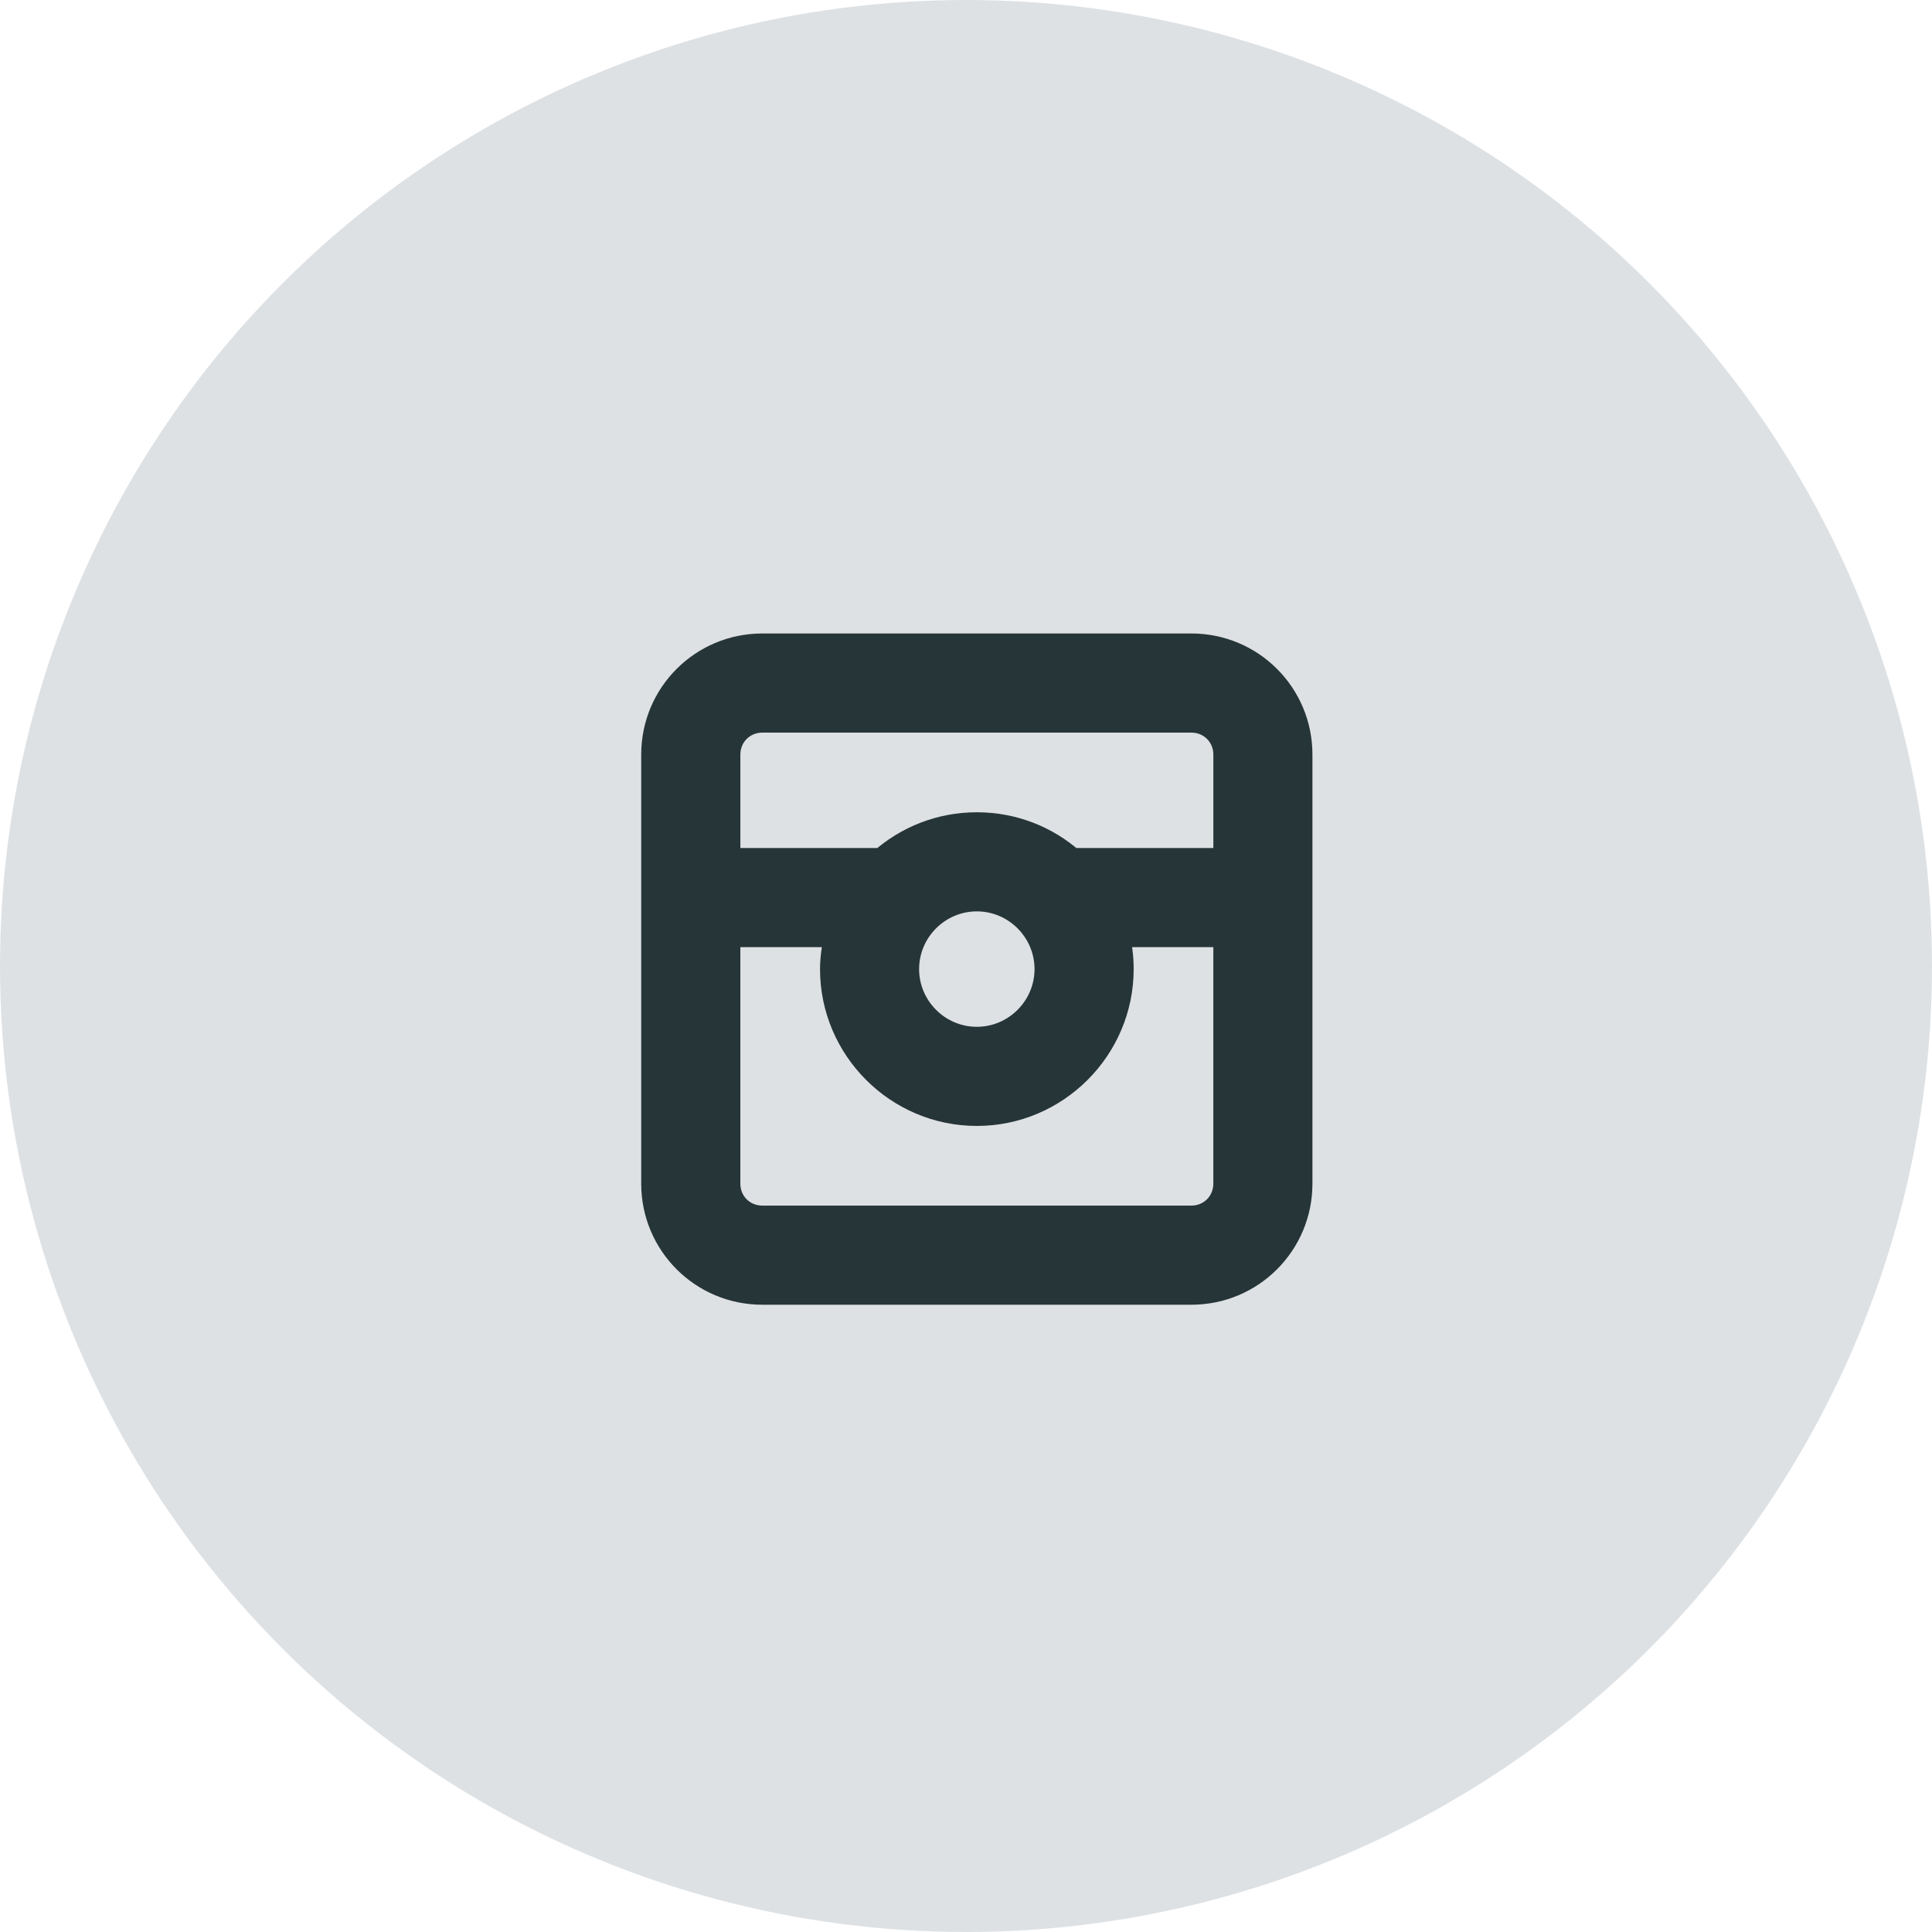
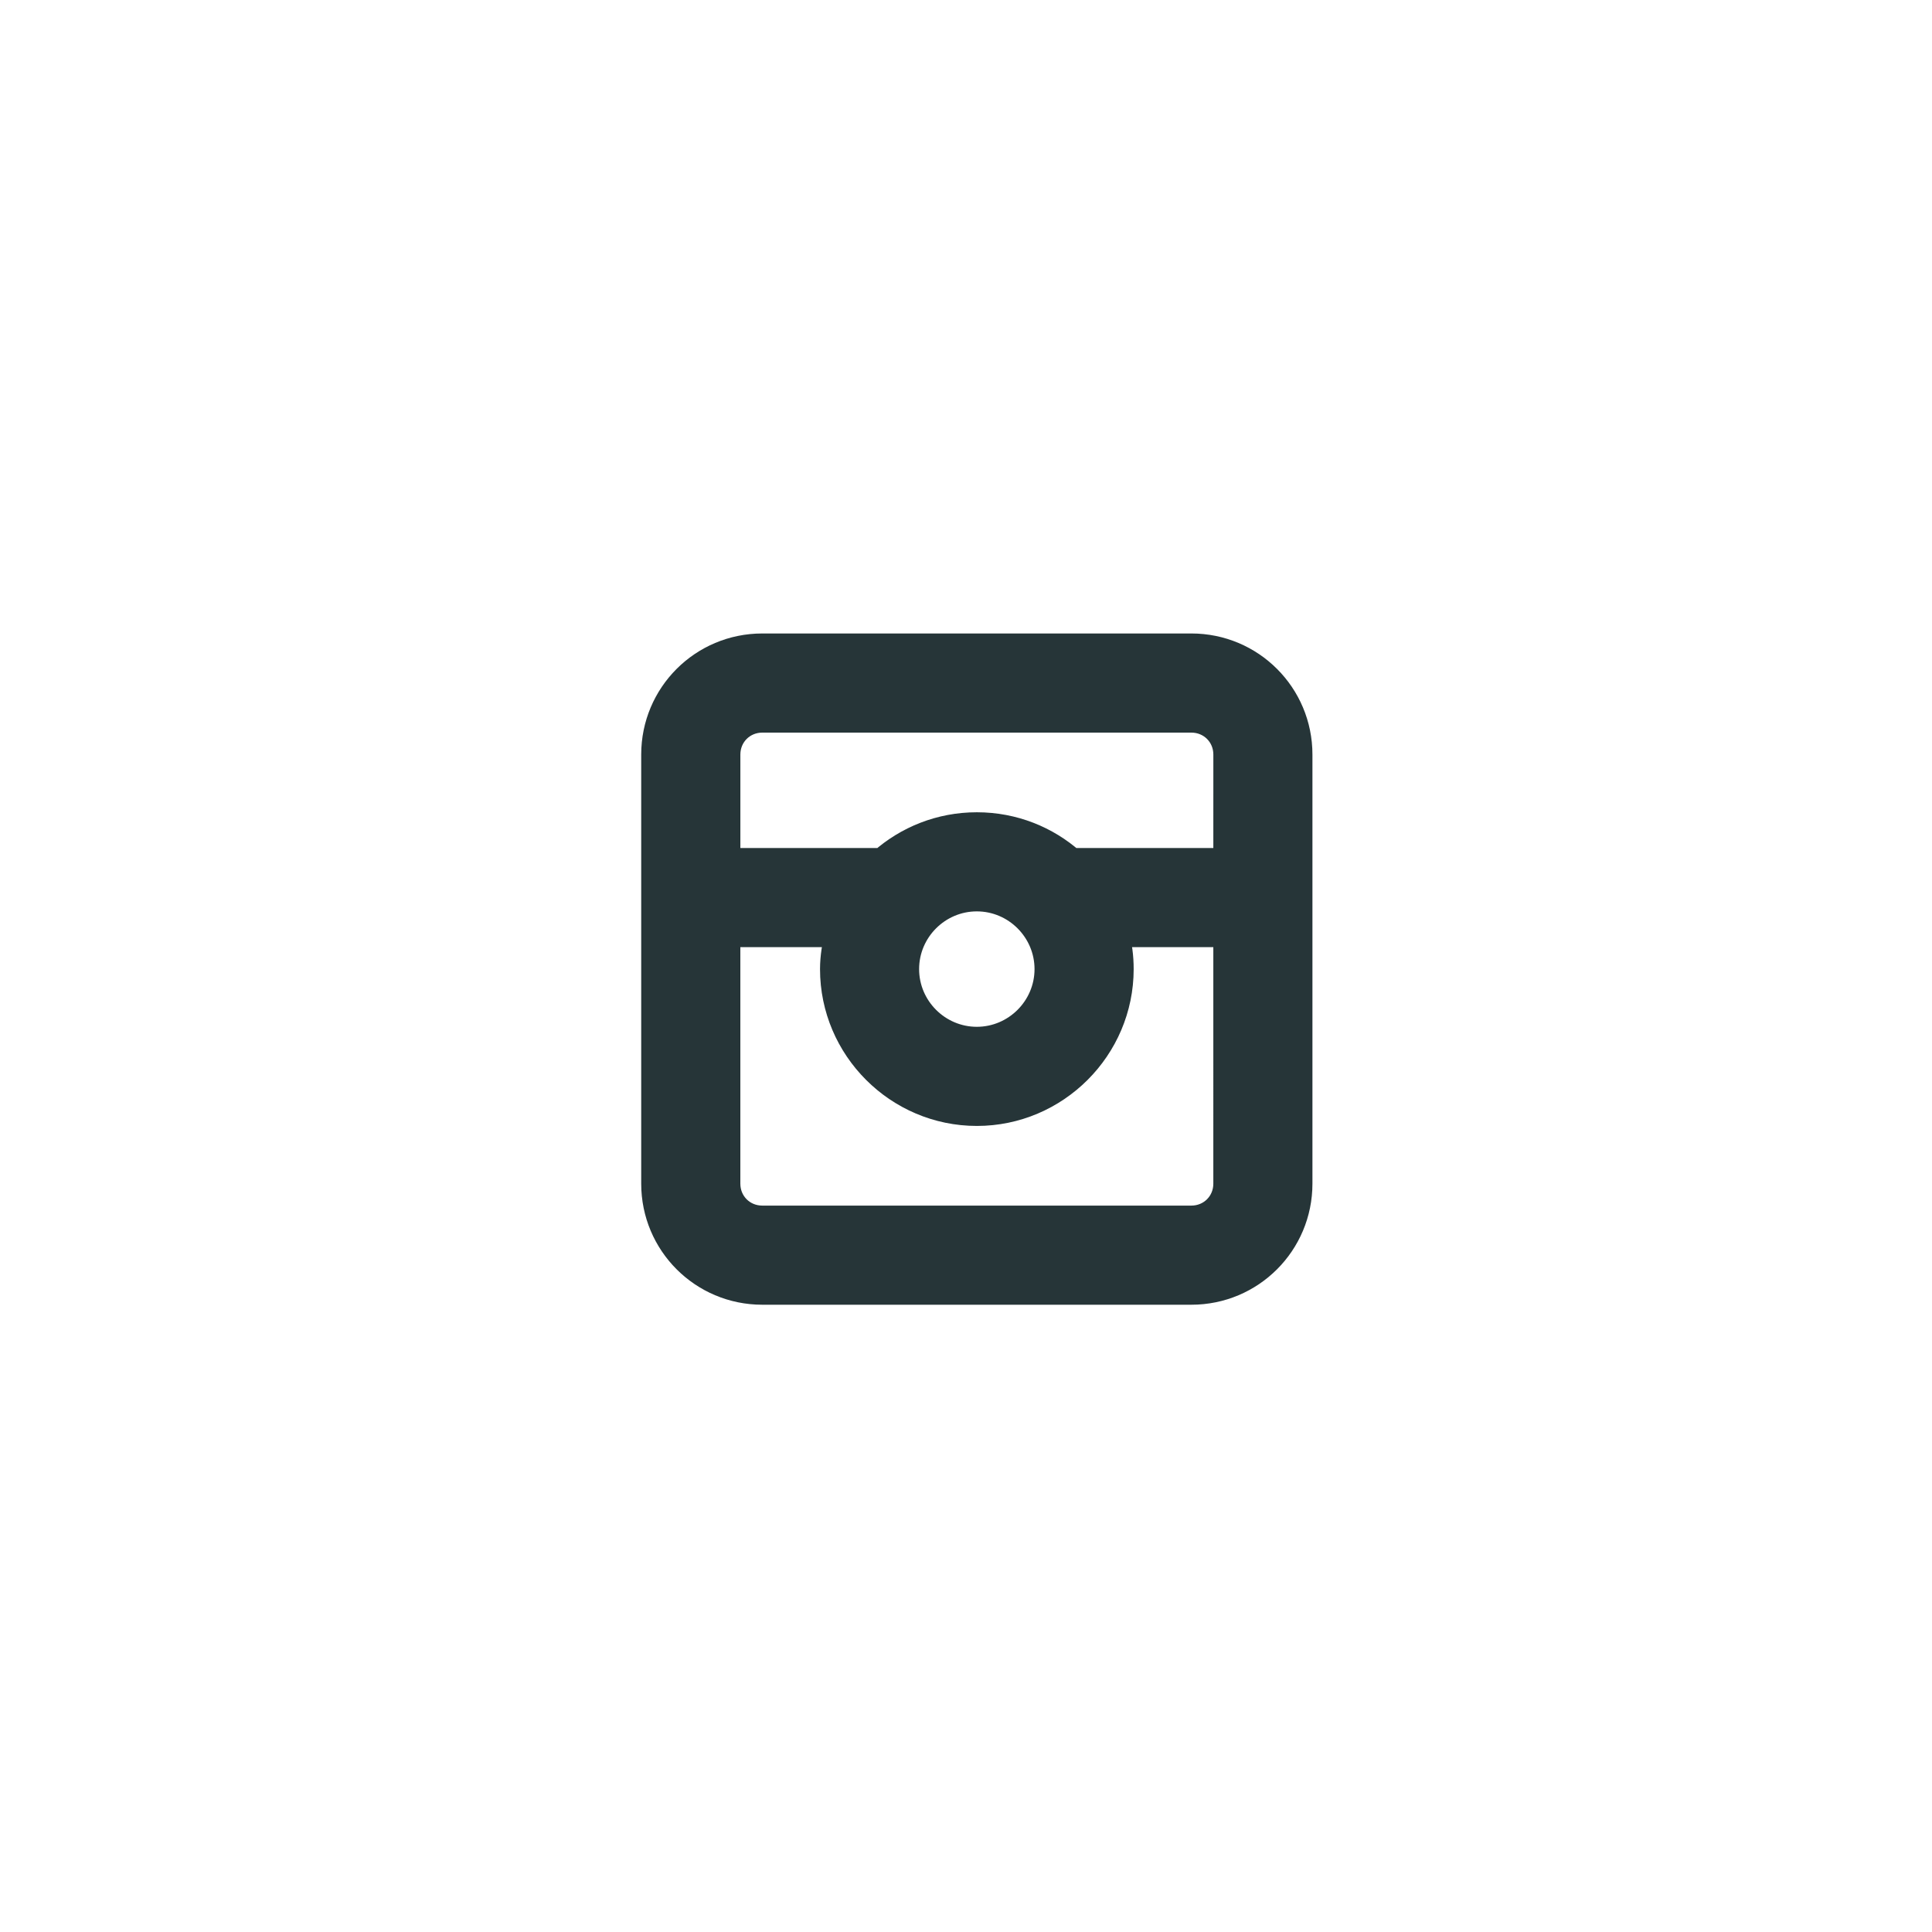
<svg xmlns="http://www.w3.org/2000/svg" version="1.1" id="Layer_1" x="0px" y="0px" width="70px" height="70px" viewBox="0 0 70 70" enable-background="new 0 0 70 70" xml:space="preserve">
-   <circle fill="#DEE1E4" cx="35" cy="35" r="35" />
-   <path fill="#263538" stroke="#263538" d="M43.165,23.452H27.619c-2.15,0-3.887,1.736-3.887,3.887v15.547  c0,2.15,1.736,3.887,3.887,3.887h15.546c2.151,0,3.887-1.736,3.887-3.887V27.339C47.052,25.188,45.316,23.452,43.165,23.452z   M44.461,42.886c0,0.726-0.57,1.295-1.296,1.295H27.619c-0.726,0-1.295-0.569-1.295-1.295v-9.069h4.068  c-0.104,0.415-0.181,0.855-0.181,1.296c0,2.851,2.332,5.182,5.182,5.182s5.182-2.331,5.182-5.182c0-0.44-0.053-0.881-0.182-1.296  h4.068V42.886z M32.801,35.112c0-1.425,1.166-2.591,2.591-2.591s2.591,1.166,2.591,2.591c0,1.425-1.166,2.591-2.591,2.591  S32.801,36.537,32.801,35.112z M44.461,31.225h-5.648c-0.906-0.803-2.099-1.295-3.42-1.295c-1.321,0-2.514,0.493-3.42,1.295h-5.648  v-3.886c0-0.726,0.57-1.295,1.295-1.295h15.546c0.726,0,1.296,0.57,1.296,1.295V31.225z" />
+   <path fill="#263538" stroke="#263538" d="M43.165,23.452H27.619c-2.15,0-3.887,1.736-3.887,3.887v15.547  c0,2.15,1.736,3.887,3.887,3.887h15.546c2.151,0,3.887-1.736,3.887-3.887V27.339C47.052,25.188,45.316,23.452,43.165,23.452z   M44.461,42.886c0,0.726-0.57,1.295-1.296,1.295H27.619c-0.726,0-1.295-0.569-1.295-1.295v-9.069h4.068  c-0.104,0.415-0.181,0.855-0.181,1.296c0,2.851,2.332,5.182,5.182,5.182s5.182-2.331,5.182-5.182c0-0.44-0.053-0.881-0.182-1.296  h4.068V42.886z M32.801,35.112c0-1.425,1.166-2.591,2.591-2.591s2.591,1.166,2.591,2.591c0,1.425-1.166,2.591-2.591,2.591  S32.801,36.537,32.801,35.112z M44.461,31.225h-5.648c-0.906-0.803-2.099-1.295-3.42-1.295c-1.321,0-2.514,0.493-3.42,1.295h-5.648  v-3.886c0-0.726,0.57-1.295,1.295-1.295h15.546c0.726,0,1.296,0.57,1.296,1.295z" />
</svg>